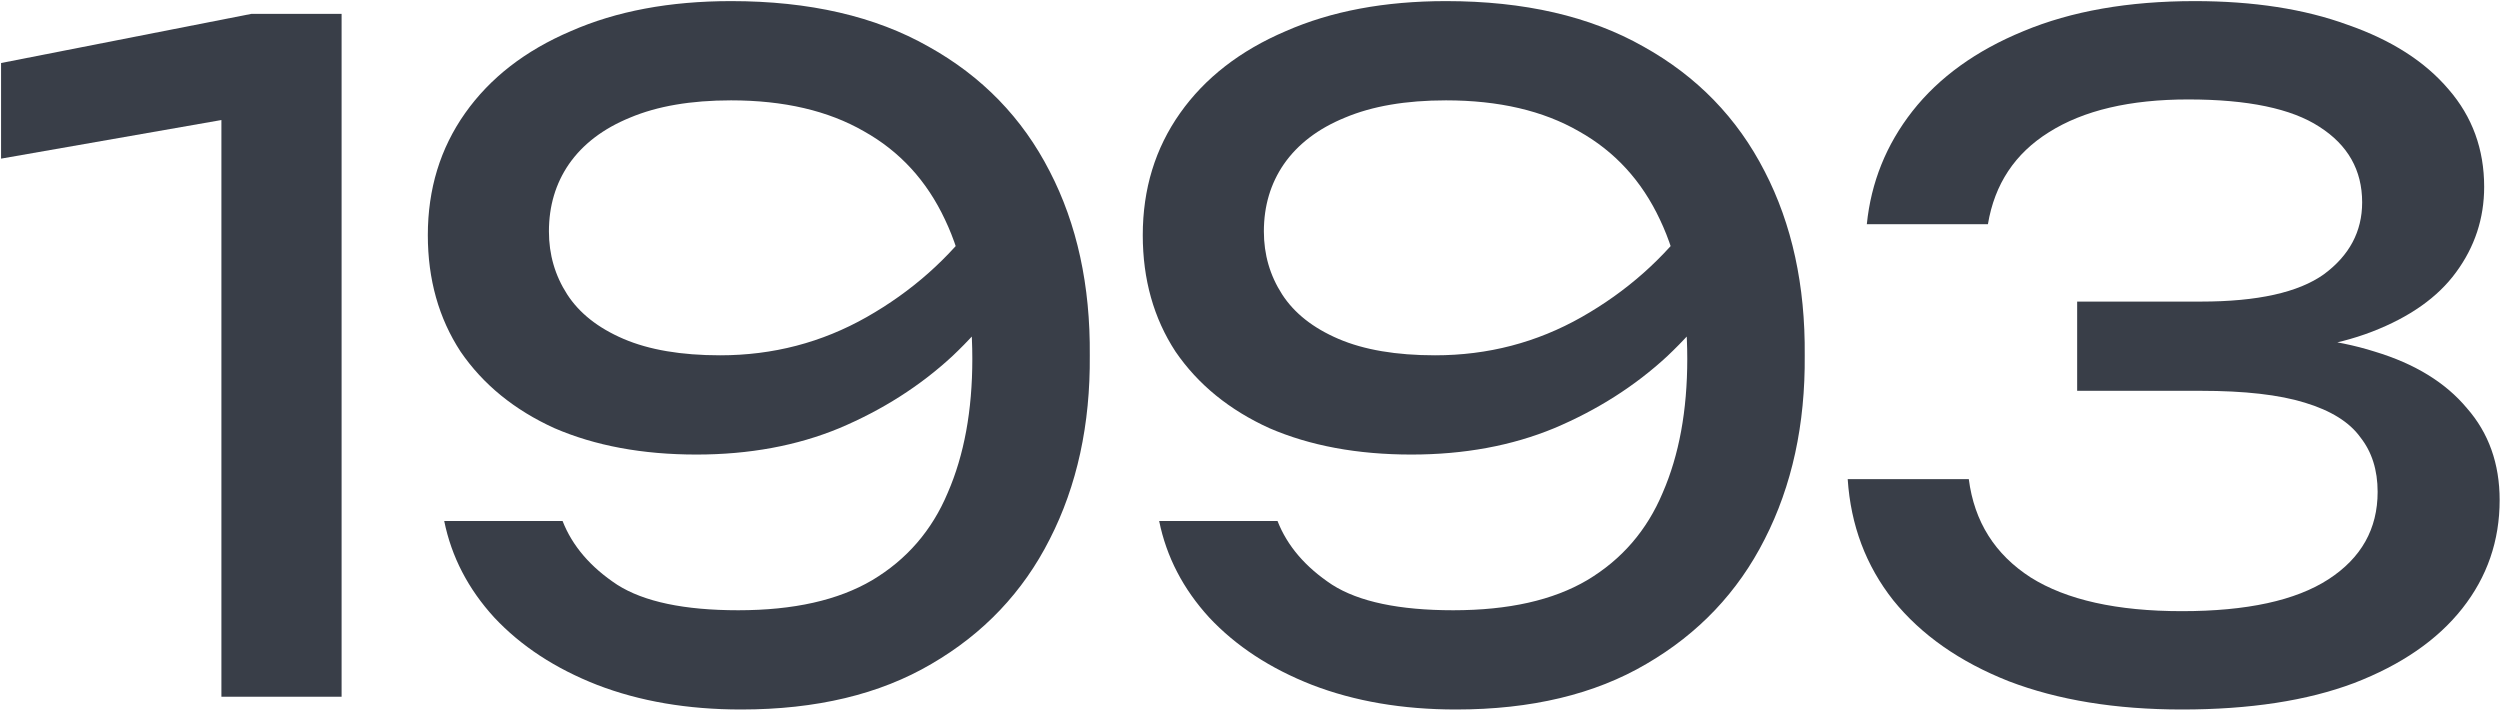
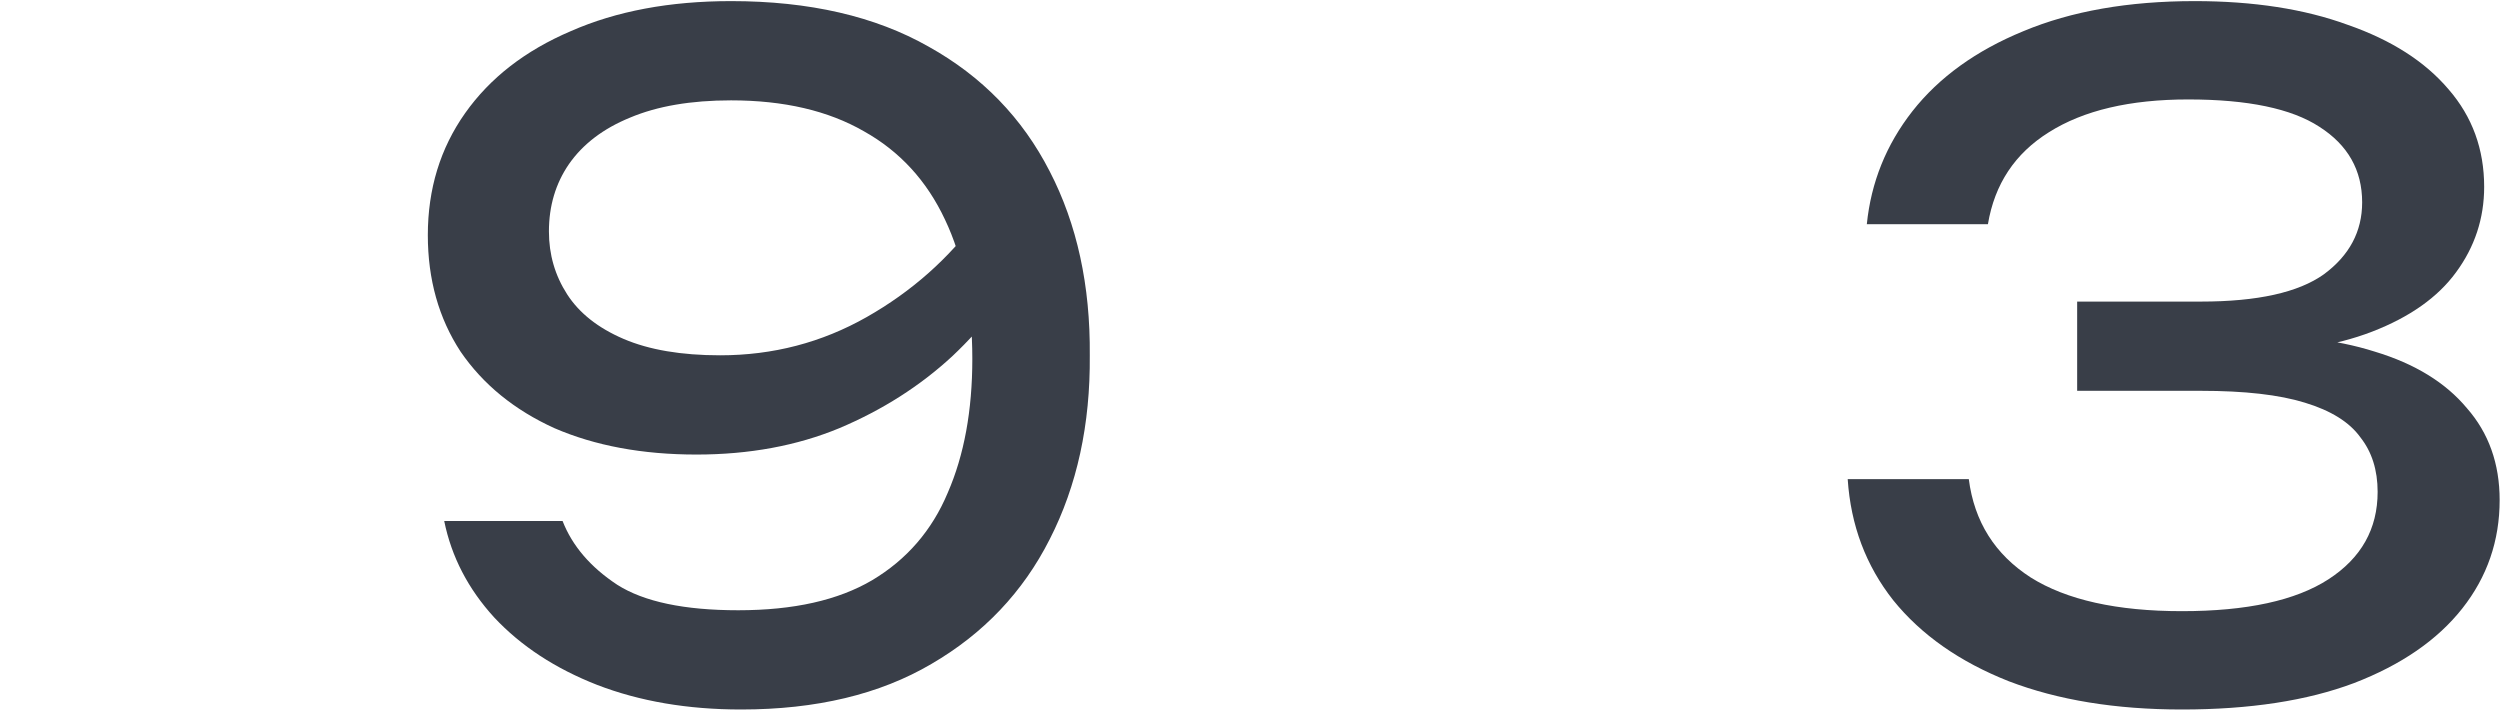
<svg xmlns="http://www.w3.org/2000/svg" width="1263" height="359" viewBox="0 0 1263 359" fill="none">
-   <path d="M172.575 7V352H111.855V25.4L144.975 54.84L0.535 80.14V31.84L127.035 7H172.575Z" fill="#393E48" />
  <path d="M374.378 358.44C347.391 358.44 323.165 354.3 301.698 346.02C280.538 337.74 263.211 326.393 249.718 311.98C236.531 297.567 228.098 281.313 224.418 263.22H284.218C289.125 275.793 298.325 286.527 311.818 295.42C325.311 304.007 345.705 308.3 372.998 308.3C400.905 308.3 423.445 303.24 440.618 293.12C458.098 282.693 470.825 267.973 478.798 248.96C487.078 229.947 491.218 207.407 491.218 181.34C491.218 153.74 486.618 130.28 477.418 110.96C468.218 91.333 454.571 76.46 436.478 66.34C418.385 55.913 395.998 50.7 369.318 50.7C349.078 50.7 332.058 53.613 318.258 59.44C304.765 64.96 294.491 72.78 287.438 82.9C280.691 92.713 277.318 104.06 277.318 116.94C277.318 128.593 280.385 139.173 286.518 148.68C292.651 158.187 302.158 165.7 315.038 171.22C327.918 176.74 344.171 179.5 363.798 179.5C390.478 179.5 415.165 173.06 437.858 160.18C460.551 147.3 479.411 130.587 494.438 110.04L520.198 128.9C510.385 147.607 497.351 164.627 481.098 179.96C464.845 194.987 445.831 207.1 424.058 216.3C402.591 225.193 378.518 229.64 351.838 229.64C324.545 229.64 300.625 225.193 280.078 216.3C259.838 207.1 244.045 194.22 232.698 177.66C221.658 160.793 216.138 141.167 216.138 118.78C216.138 95.473 222.425 74.927 234.998 57.14C247.571 39.353 265.358 25.553 288.358 15.74C311.358 5.62 338.345 0.56 369.318 0.56C408.878 0.56 442.151 8.227 469.138 23.56C496.125 38.587 516.518 59.593 530.318 86.58C544.118 113.26 550.865 144.233 550.558 179.5C550.865 214.46 544.118 245.433 530.318 272.42C516.825 299.1 496.891 320.107 470.518 335.44C444.451 350.773 412.405 358.44 374.378 358.44Z" fill="#393E48" />
-   <path d="M735.568 358.44C708.581 358.44 684.355 354.3 662.888 346.02C641.728 337.74 624.401 326.393 610.908 311.98C597.721 297.567 589.288 281.313 585.608 263.22H645.408C650.315 275.793 659.515 286.527 673.008 295.42C686.501 304.007 706.895 308.3 734.188 308.3C762.095 308.3 784.635 303.24 801.808 293.12C819.288 282.693 832.015 267.973 839.988 248.96C848.268 229.947 852.408 207.407 852.408 181.34C852.408 153.74 847.808 130.28 838.608 110.96C829.408 91.333 815.761 76.46 797.668 66.34C779.575 55.913 757.188 50.7 730.508 50.7C710.268 50.7 693.248 53.613 679.448 59.44C665.955 64.96 655.681 72.78 648.628 82.9C641.881 92.713 638.508 104.06 638.508 116.94C638.508 128.593 641.575 139.173 647.708 148.68C653.841 158.187 663.348 165.7 676.228 171.22C689.108 176.74 705.361 179.5 724.988 179.5C751.668 179.5 776.355 173.06 799.048 160.18C821.741 147.3 840.601 130.587 855.628 110.04L881.388 128.9C871.575 147.607 858.541 164.627 842.288 179.96C826.035 194.987 807.021 207.1 785.248 216.3C763.781 225.193 739.708 229.64 713.028 229.64C685.735 229.64 661.815 225.193 641.268 216.3C621.028 207.1 605.235 194.22 593.888 177.66C582.848 160.793 577.328 141.167 577.328 118.78C577.328 95.473 583.615 74.927 596.188 57.14C608.761 39.353 626.548 25.553 649.548 15.74C672.548 5.62 699.535 0.56 730.508 0.56C770.068 0.56 803.341 8.227 830.328 23.56C857.315 38.587 877.708 59.593 891.508 86.58C905.308 113.26 912.055 144.233 911.748 179.5C912.055 214.46 905.308 245.433 891.508 272.42C878.015 299.1 858.081 320.107 831.708 335.44C805.641 350.773 773.595 358.44 735.568 358.44Z" fill="#393E48" />
  <path d="M943.118 113.26C945.264 92.1 952.931 73.087 966.118 56.22C979.611 39.047 998.318 25.553 1022.24 15.74C1046.46 5.62 1075.29 0.56 1108.72 0.56C1138.46 0.56 1164.22 4.547 1186 12.52C1208.08 20.187 1225.1 31.073 1237.06 45.18C1249.02 58.98 1255 75.387 1255 94.4C1255 110.347 1250.24 124.76 1240.74 137.64C1231.54 150.213 1217.43 160.18 1198.42 167.54C1179.4 174.9 1155.64 178.58 1127.12 178.58V169.84C1155.33 168.613 1179.56 171.22 1199.8 177.66C1220.04 183.793 1235.52 193.3 1246.26 206.18C1257.3 218.753 1262.82 234.24 1262.82 252.64C1262.82 273.187 1256.53 291.433 1243.96 307.38C1231.38 323.327 1213.14 335.9 1189.22 345.1C1165.6 353.993 1136.62 358.44 1102.28 358.44C1068.85 358.44 1039.72 353.687 1014.88 344.18C990.038 334.367 970.564 320.72 956.458 303.24C942.658 285.76 934.991 265.367 933.458 242.06H994.638C997.398 263.527 1007.82 280.087 1025.92 291.74C1044.01 303.087 1069.46 308.76 1102.28 308.76C1135.09 308.76 1159.78 303.393 1176.34 292.66C1192.9 281.927 1201.18 267.207 1201.18 248.5C1201.18 237.46 1198.26 228.26 1192.44 220.9C1186.92 213.233 1177.56 207.407 1164.38 203.42C1151.5 199.433 1134.02 197.44 1111.94 197.44H1049.38V152.36H1111.94C1140.46 152.36 1161.16 147.76 1174.04 138.56C1186.92 129.053 1193.36 116.94 1193.36 102.22C1193.36 85.967 1186.15 73.24 1171.74 64.04C1157.63 54.84 1135.55 50.24 1105.5 50.24C1076.06 50.24 1052.6 55.76 1035.12 66.8C1017.94 77.533 1007.67 93.02 1004.3 113.26H943.118Z" fill="#393E48" />
</svg>